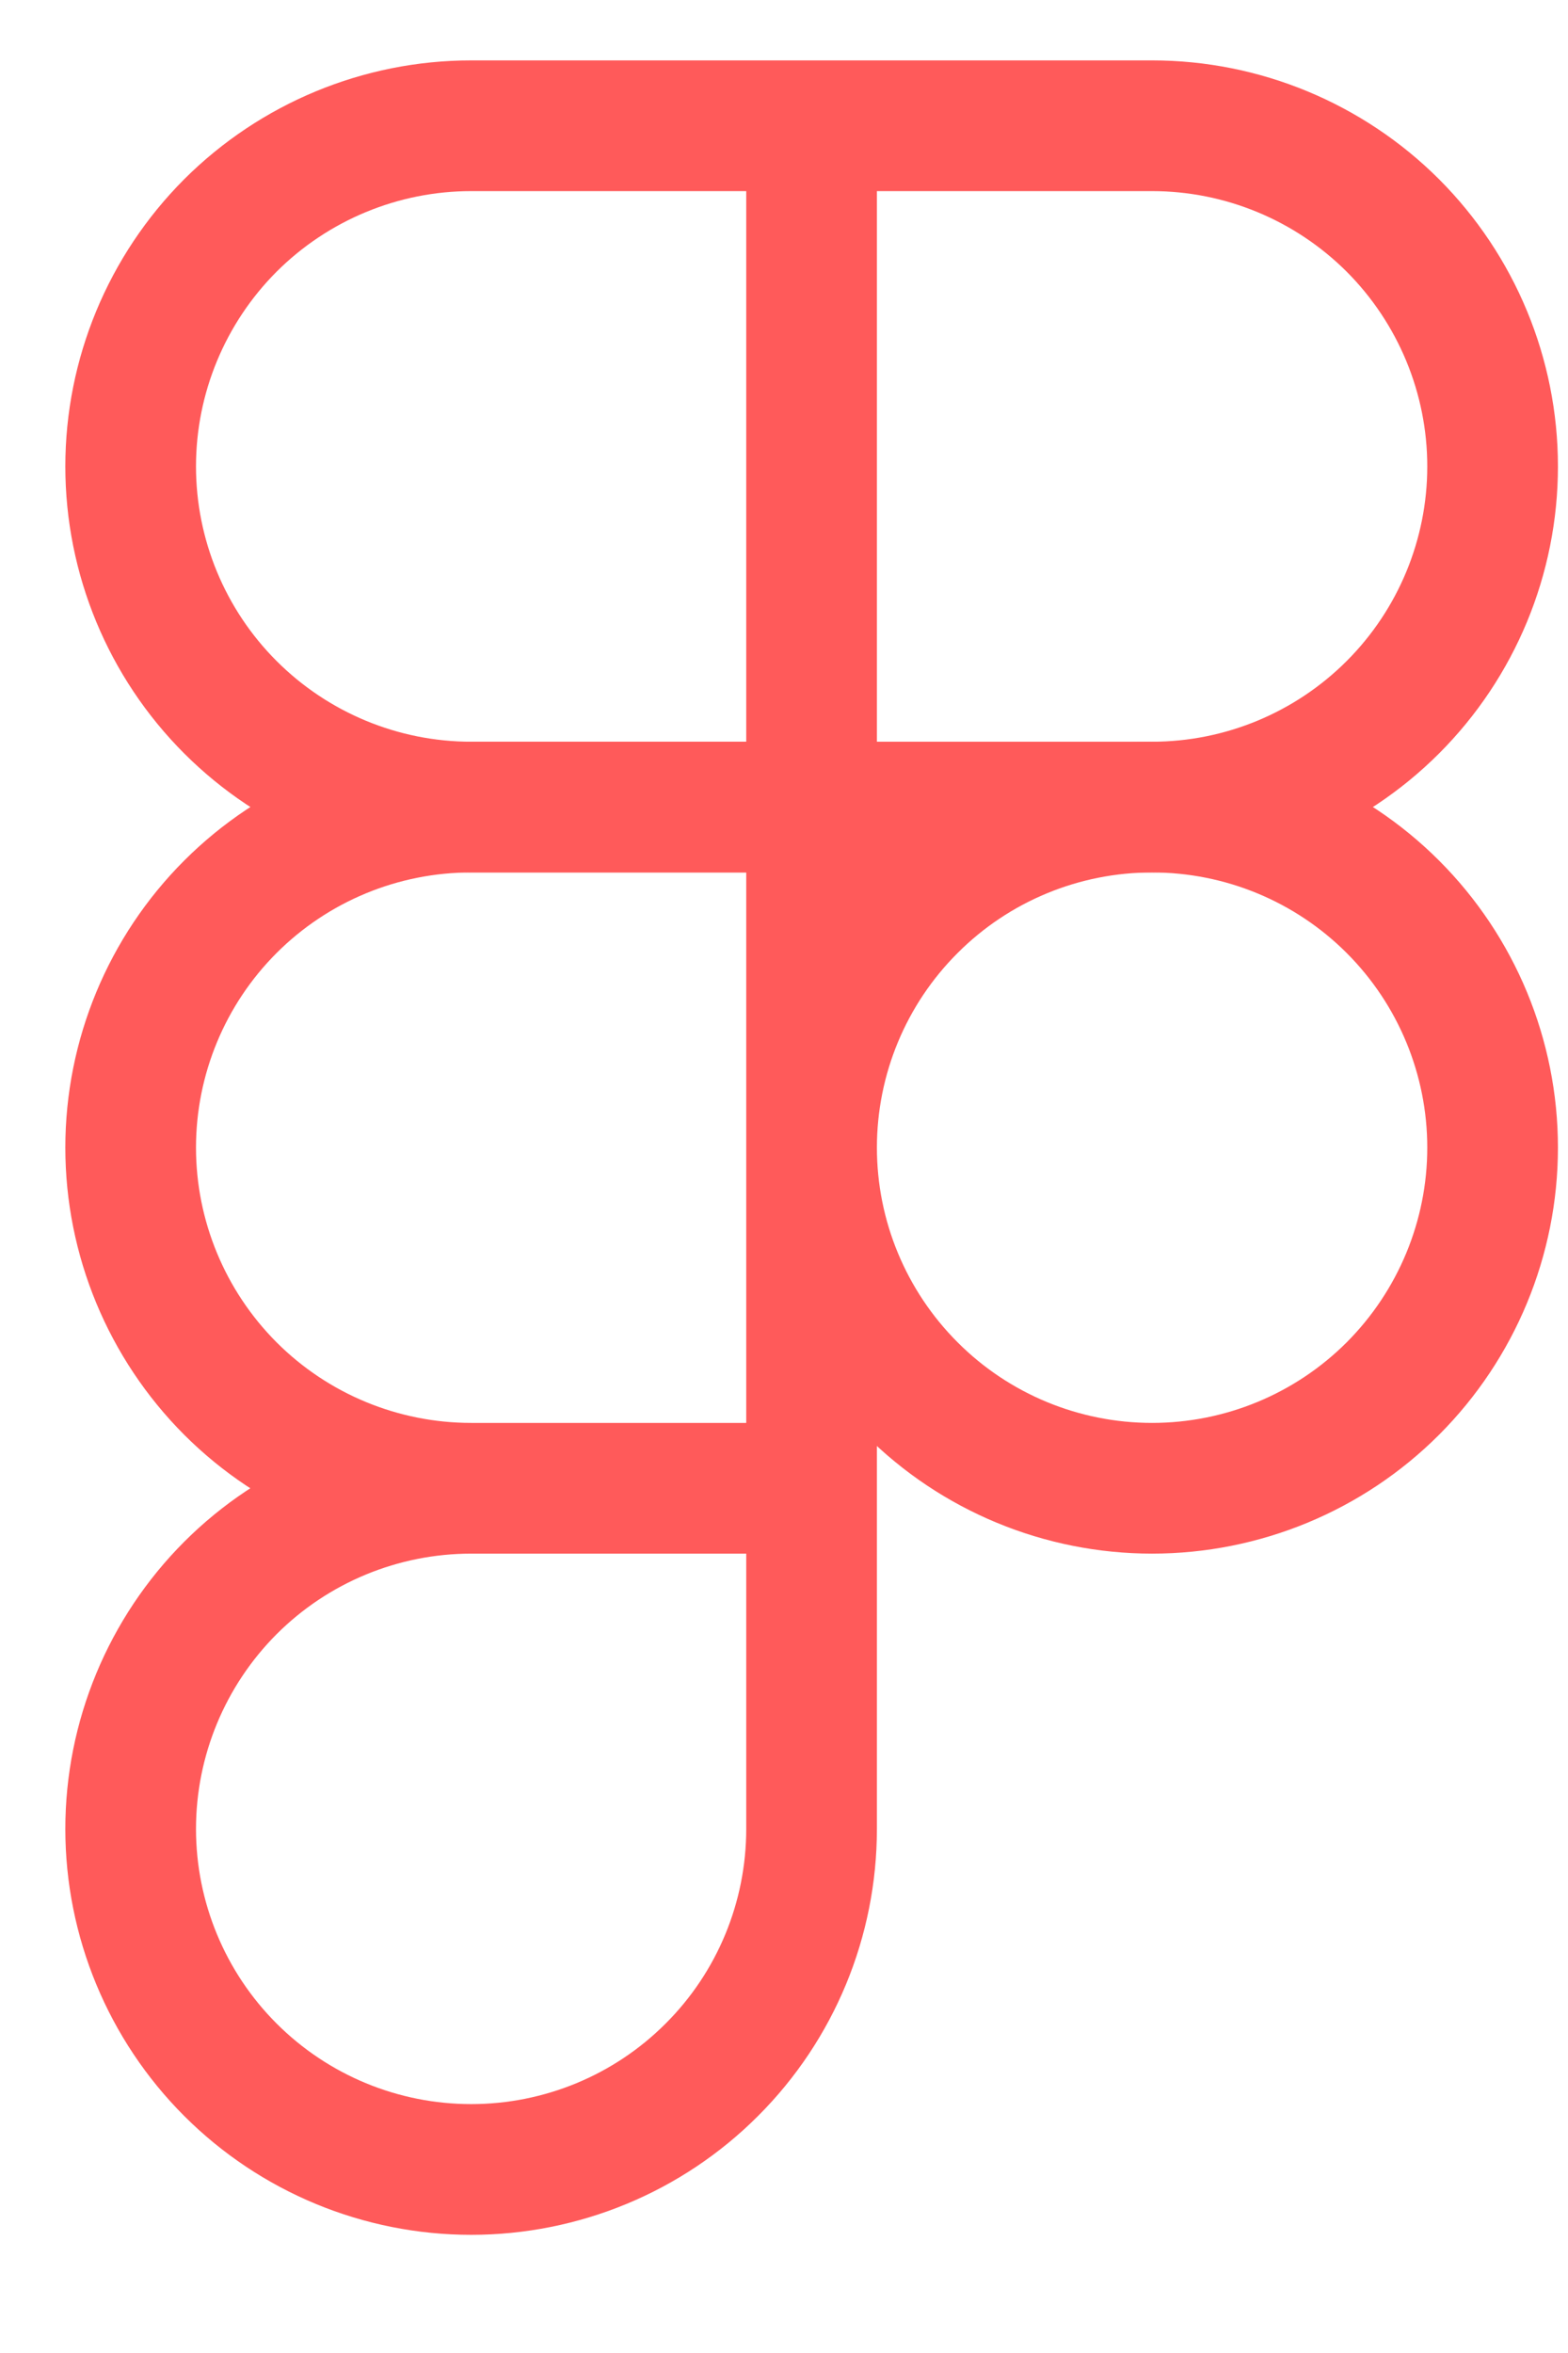
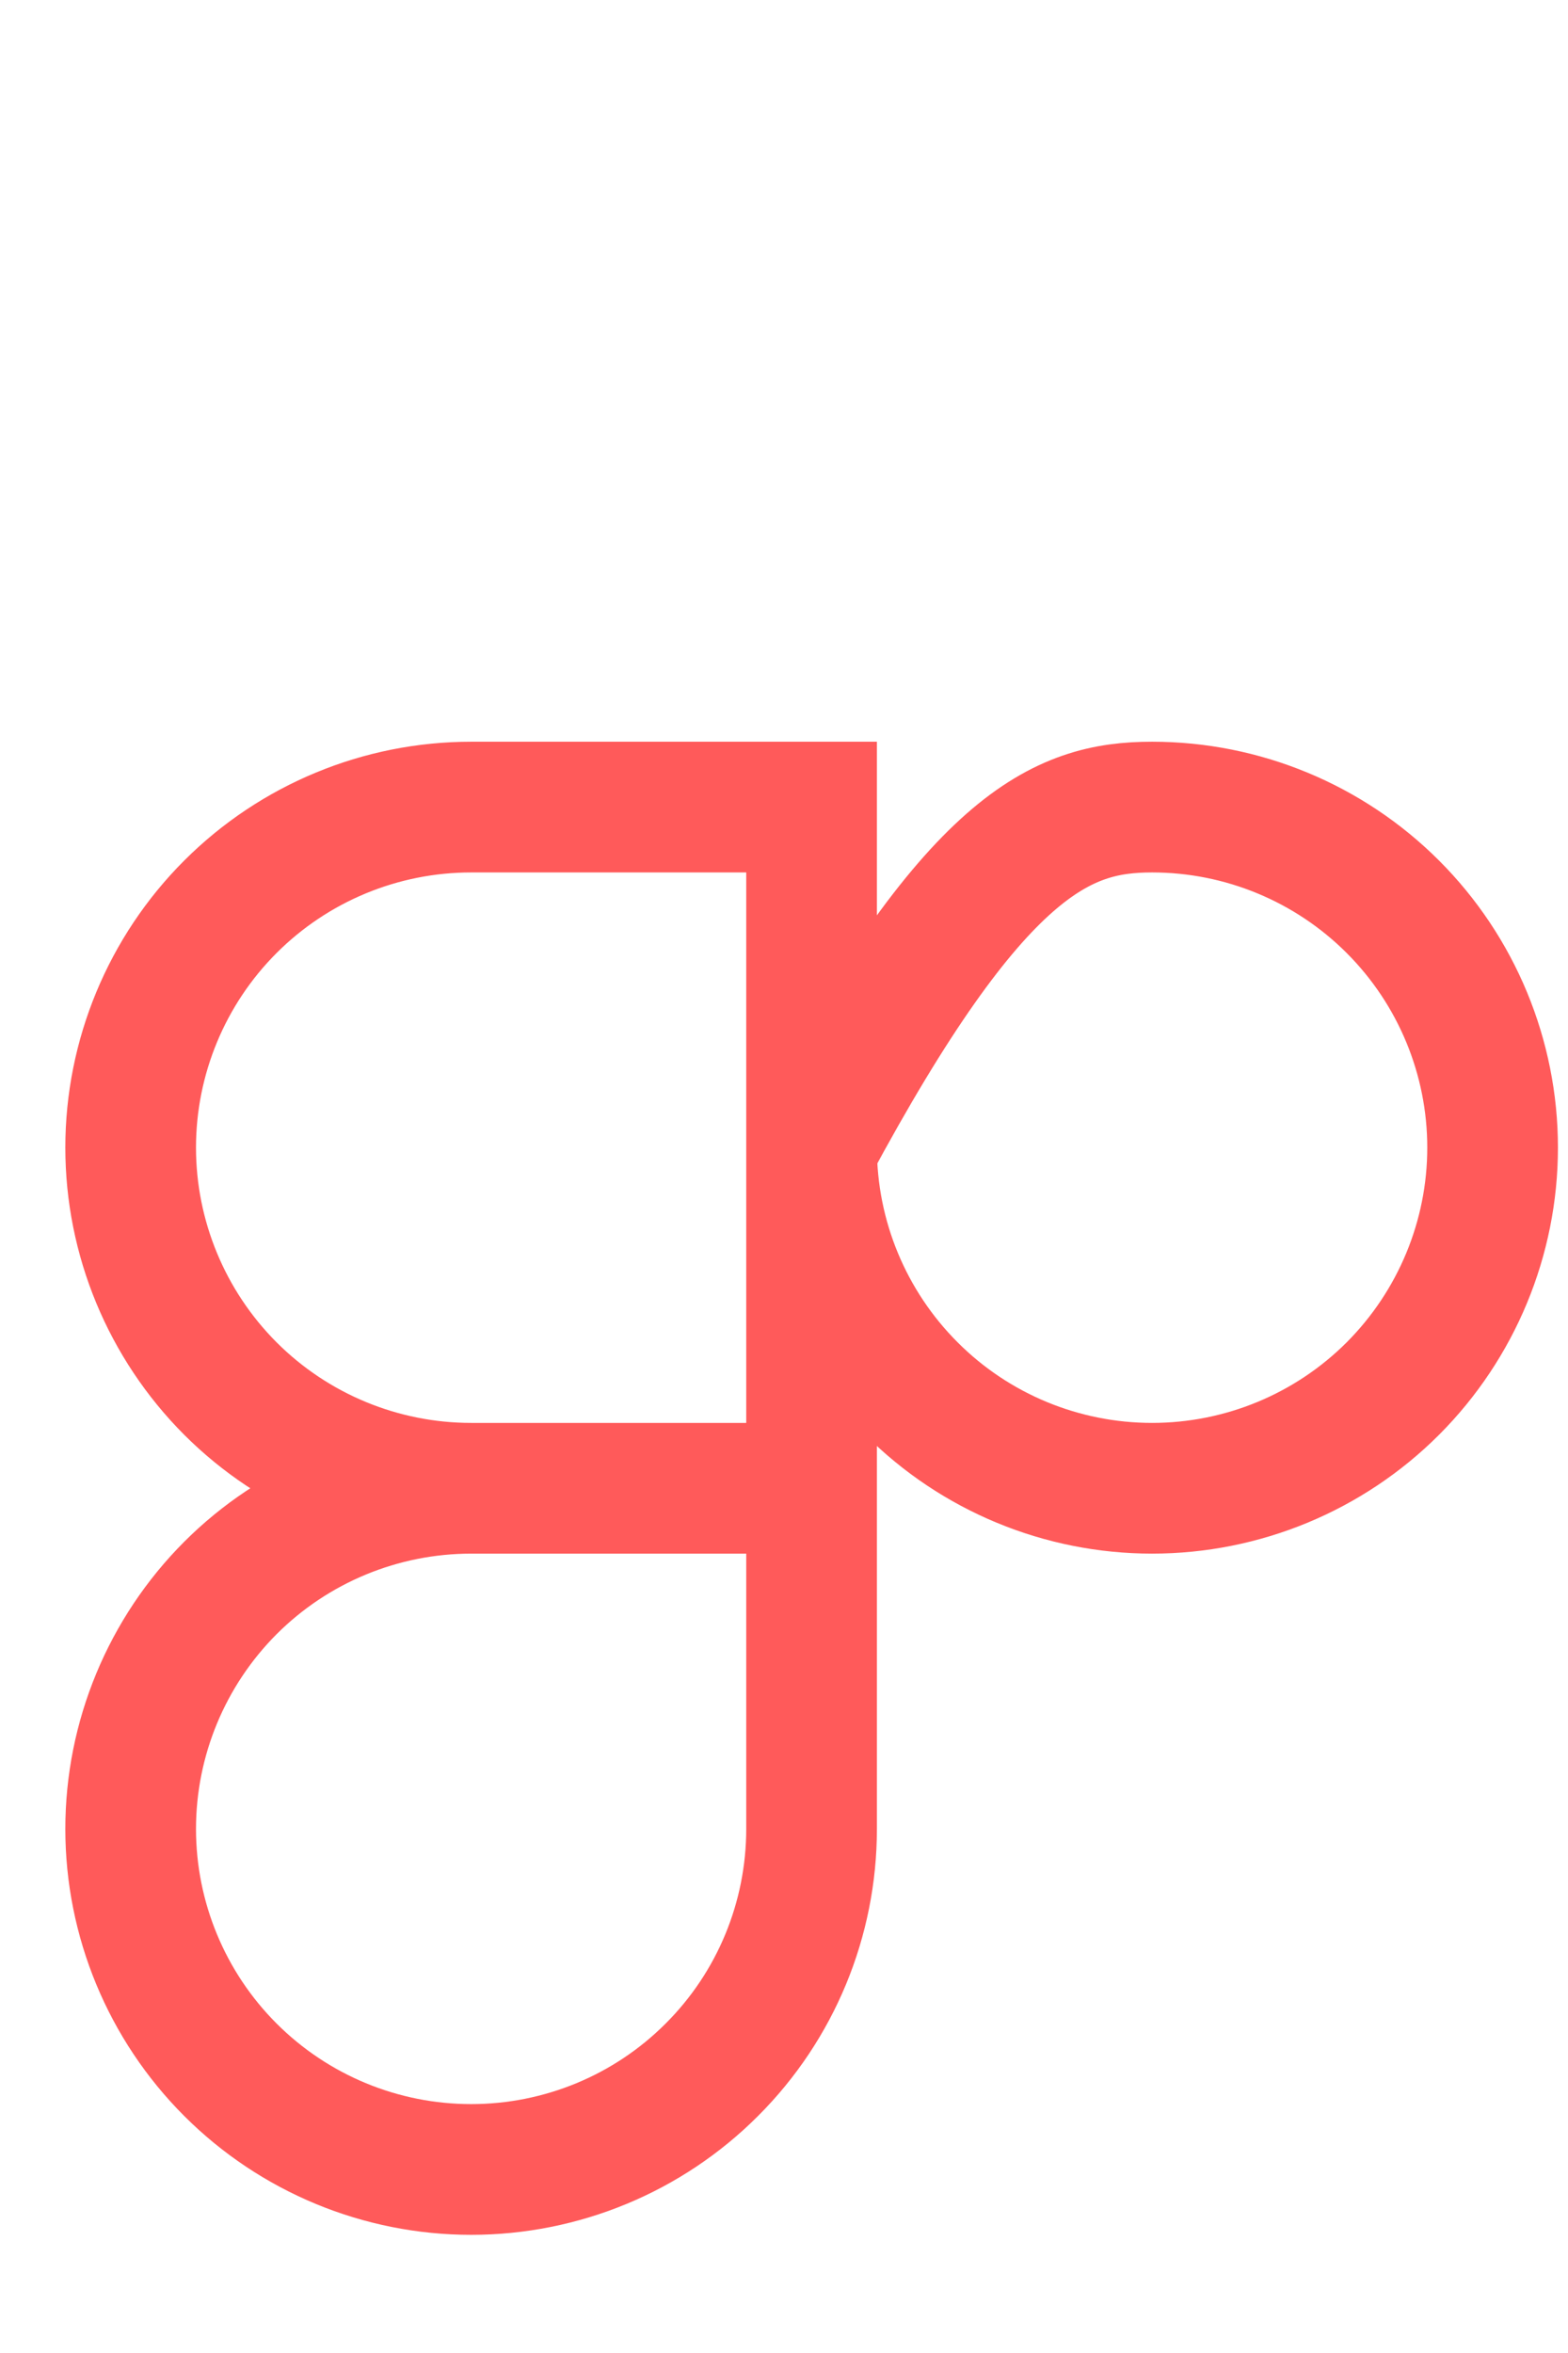
<svg xmlns="http://www.w3.org/2000/svg" width="12" height="18" viewBox="0 0 12 18" fill="none">
-   <path d="M6.211 0.962H3.606C2.915 0.962 2.252 1.237 1.763 1.725C1.275 2.214 1 2.877 1 3.568C1 4.259 1.275 4.922 1.763 5.41C2.252 5.899 2.915 6.174 3.606 6.174H6.211M6.211 0.962V6.174M6.211 0.962H8.817C9.508 0.962 10.171 1.237 10.66 1.725C11.148 2.214 11.423 2.877 11.423 3.568C11.423 4.259 11.148 4.922 10.66 5.41C10.171 5.899 9.508 6.174 8.817 6.174H6.211" stroke="#FF5A5A" strokeLinecap="round" strokeLinejoin="round" />
-   <path d="M3.606 11.385C2.915 11.385 2.252 11.659 1.763 12.148C1.275 12.637 1 13.3 1 13.991C1 14.682 1.275 15.345 1.763 15.833C2.252 16.322 2.915 16.596 3.606 16.596C4.297 16.596 4.96 16.322 5.448 15.833C5.937 15.345 6.211 14.682 6.211 13.991V11.385M3.606 11.385H6.211M3.606 11.385C2.915 11.385 2.252 11.111 1.763 10.622C1.275 10.133 1 9.47 1 8.779C1 8.088 1.275 7.425 1.763 6.937C2.252 6.448 2.915 6.174 3.606 6.174H6.211V11.385M6.211 8.779C6.211 8.088 6.486 7.425 6.975 6.937C7.463 6.448 8.126 6.174 8.817 6.174C9.508 6.174 10.171 6.448 10.66 6.937C11.148 7.425 11.423 8.088 11.423 8.779C11.423 9.47 11.148 10.133 10.66 10.622C10.171 11.111 9.508 11.385 8.817 11.385C8.126 11.385 7.463 11.111 6.975 10.622C6.486 10.133 6.211 9.47 6.211 8.779Z" stroke="#FF5A5A" strokeLinecap="round" strokeLinejoin="round" />
+   <path d="M3.606 11.385C2.915 11.385 2.252 11.659 1.763 12.148C1.275 12.637 1 13.3 1 13.991C1 14.682 1.275 15.345 1.763 15.833C2.252 16.322 2.915 16.596 3.606 16.596C4.297 16.596 4.96 16.322 5.448 15.833C5.937 15.345 6.211 14.682 6.211 13.991V11.385M3.606 11.385H6.211M3.606 11.385C2.915 11.385 2.252 11.111 1.763 10.622C1.275 10.133 1 9.47 1 8.779C1 8.088 1.275 7.425 1.763 6.937C2.252 6.448 2.915 6.174 3.606 6.174H6.211V11.385M6.211 8.779C7.463 6.448 8.126 6.174 8.817 6.174C9.508 6.174 10.171 6.448 10.66 6.937C11.148 7.425 11.423 8.088 11.423 8.779C11.423 9.47 11.148 10.133 10.66 10.622C10.171 11.111 9.508 11.385 8.817 11.385C8.126 11.385 7.463 11.111 6.975 10.622C6.486 10.133 6.211 9.47 6.211 8.779Z" stroke="#FF5A5A" strokeLinecap="round" strokeLinejoin="round" />
</svg>